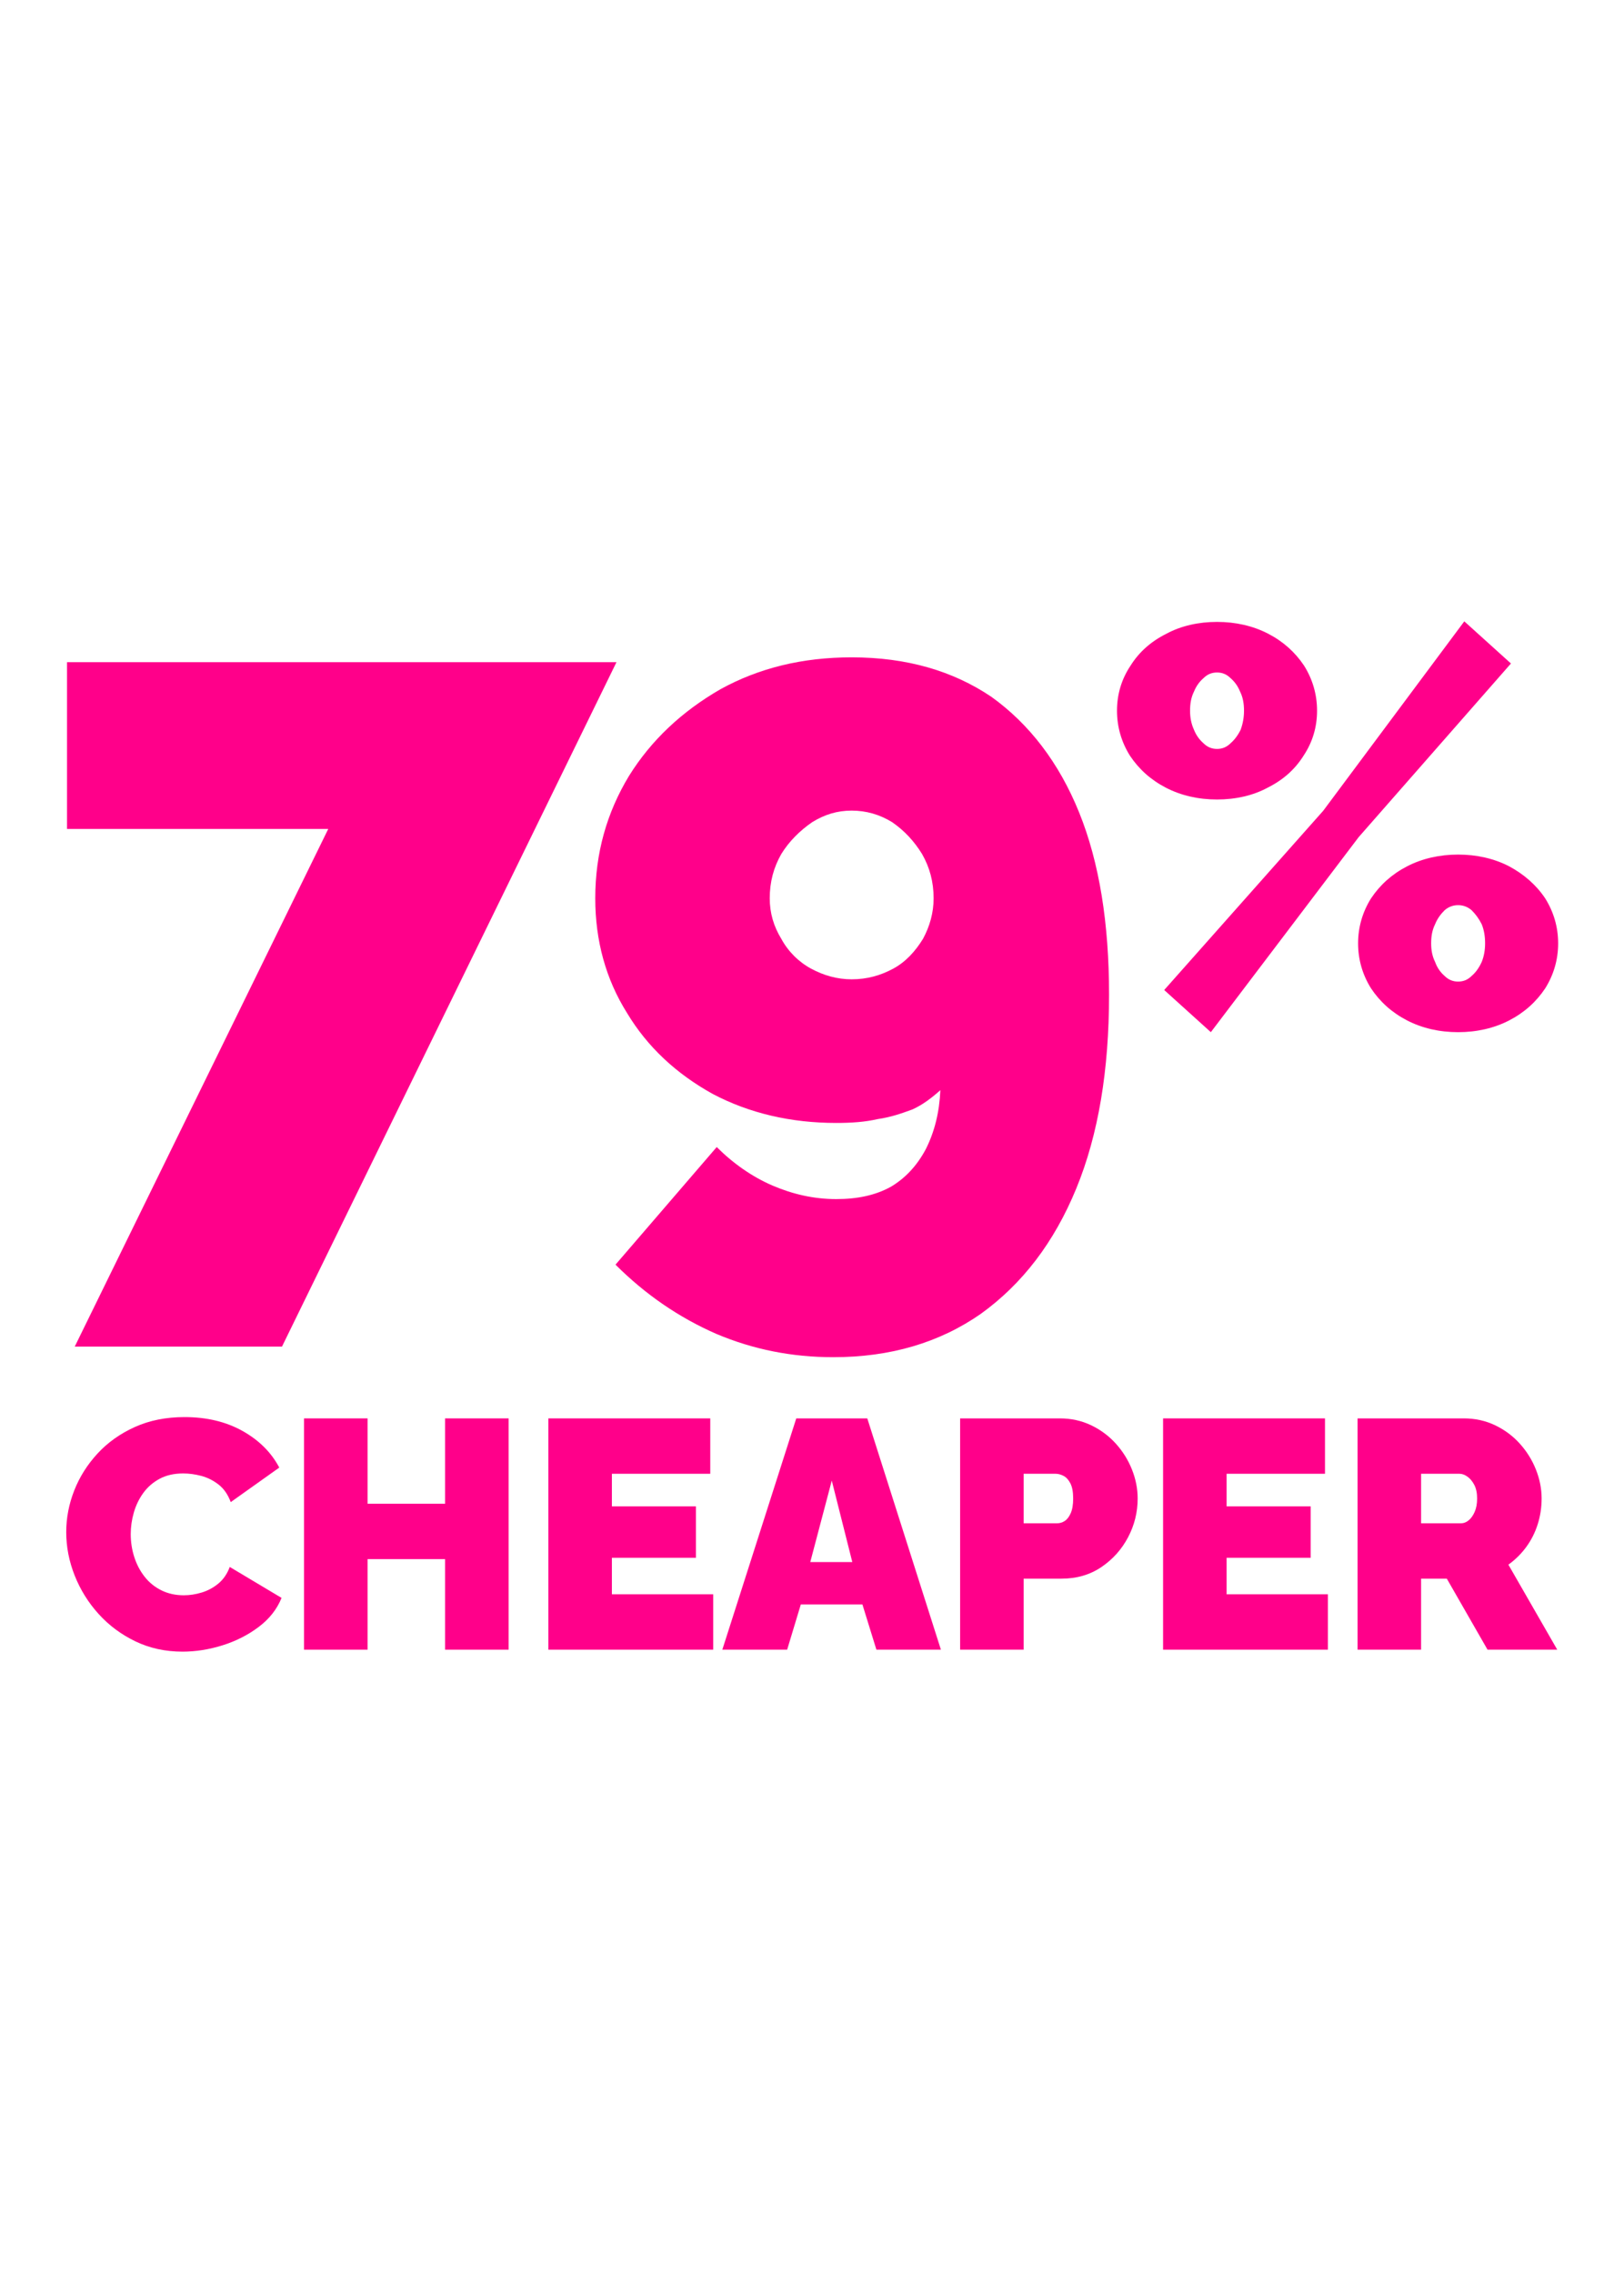
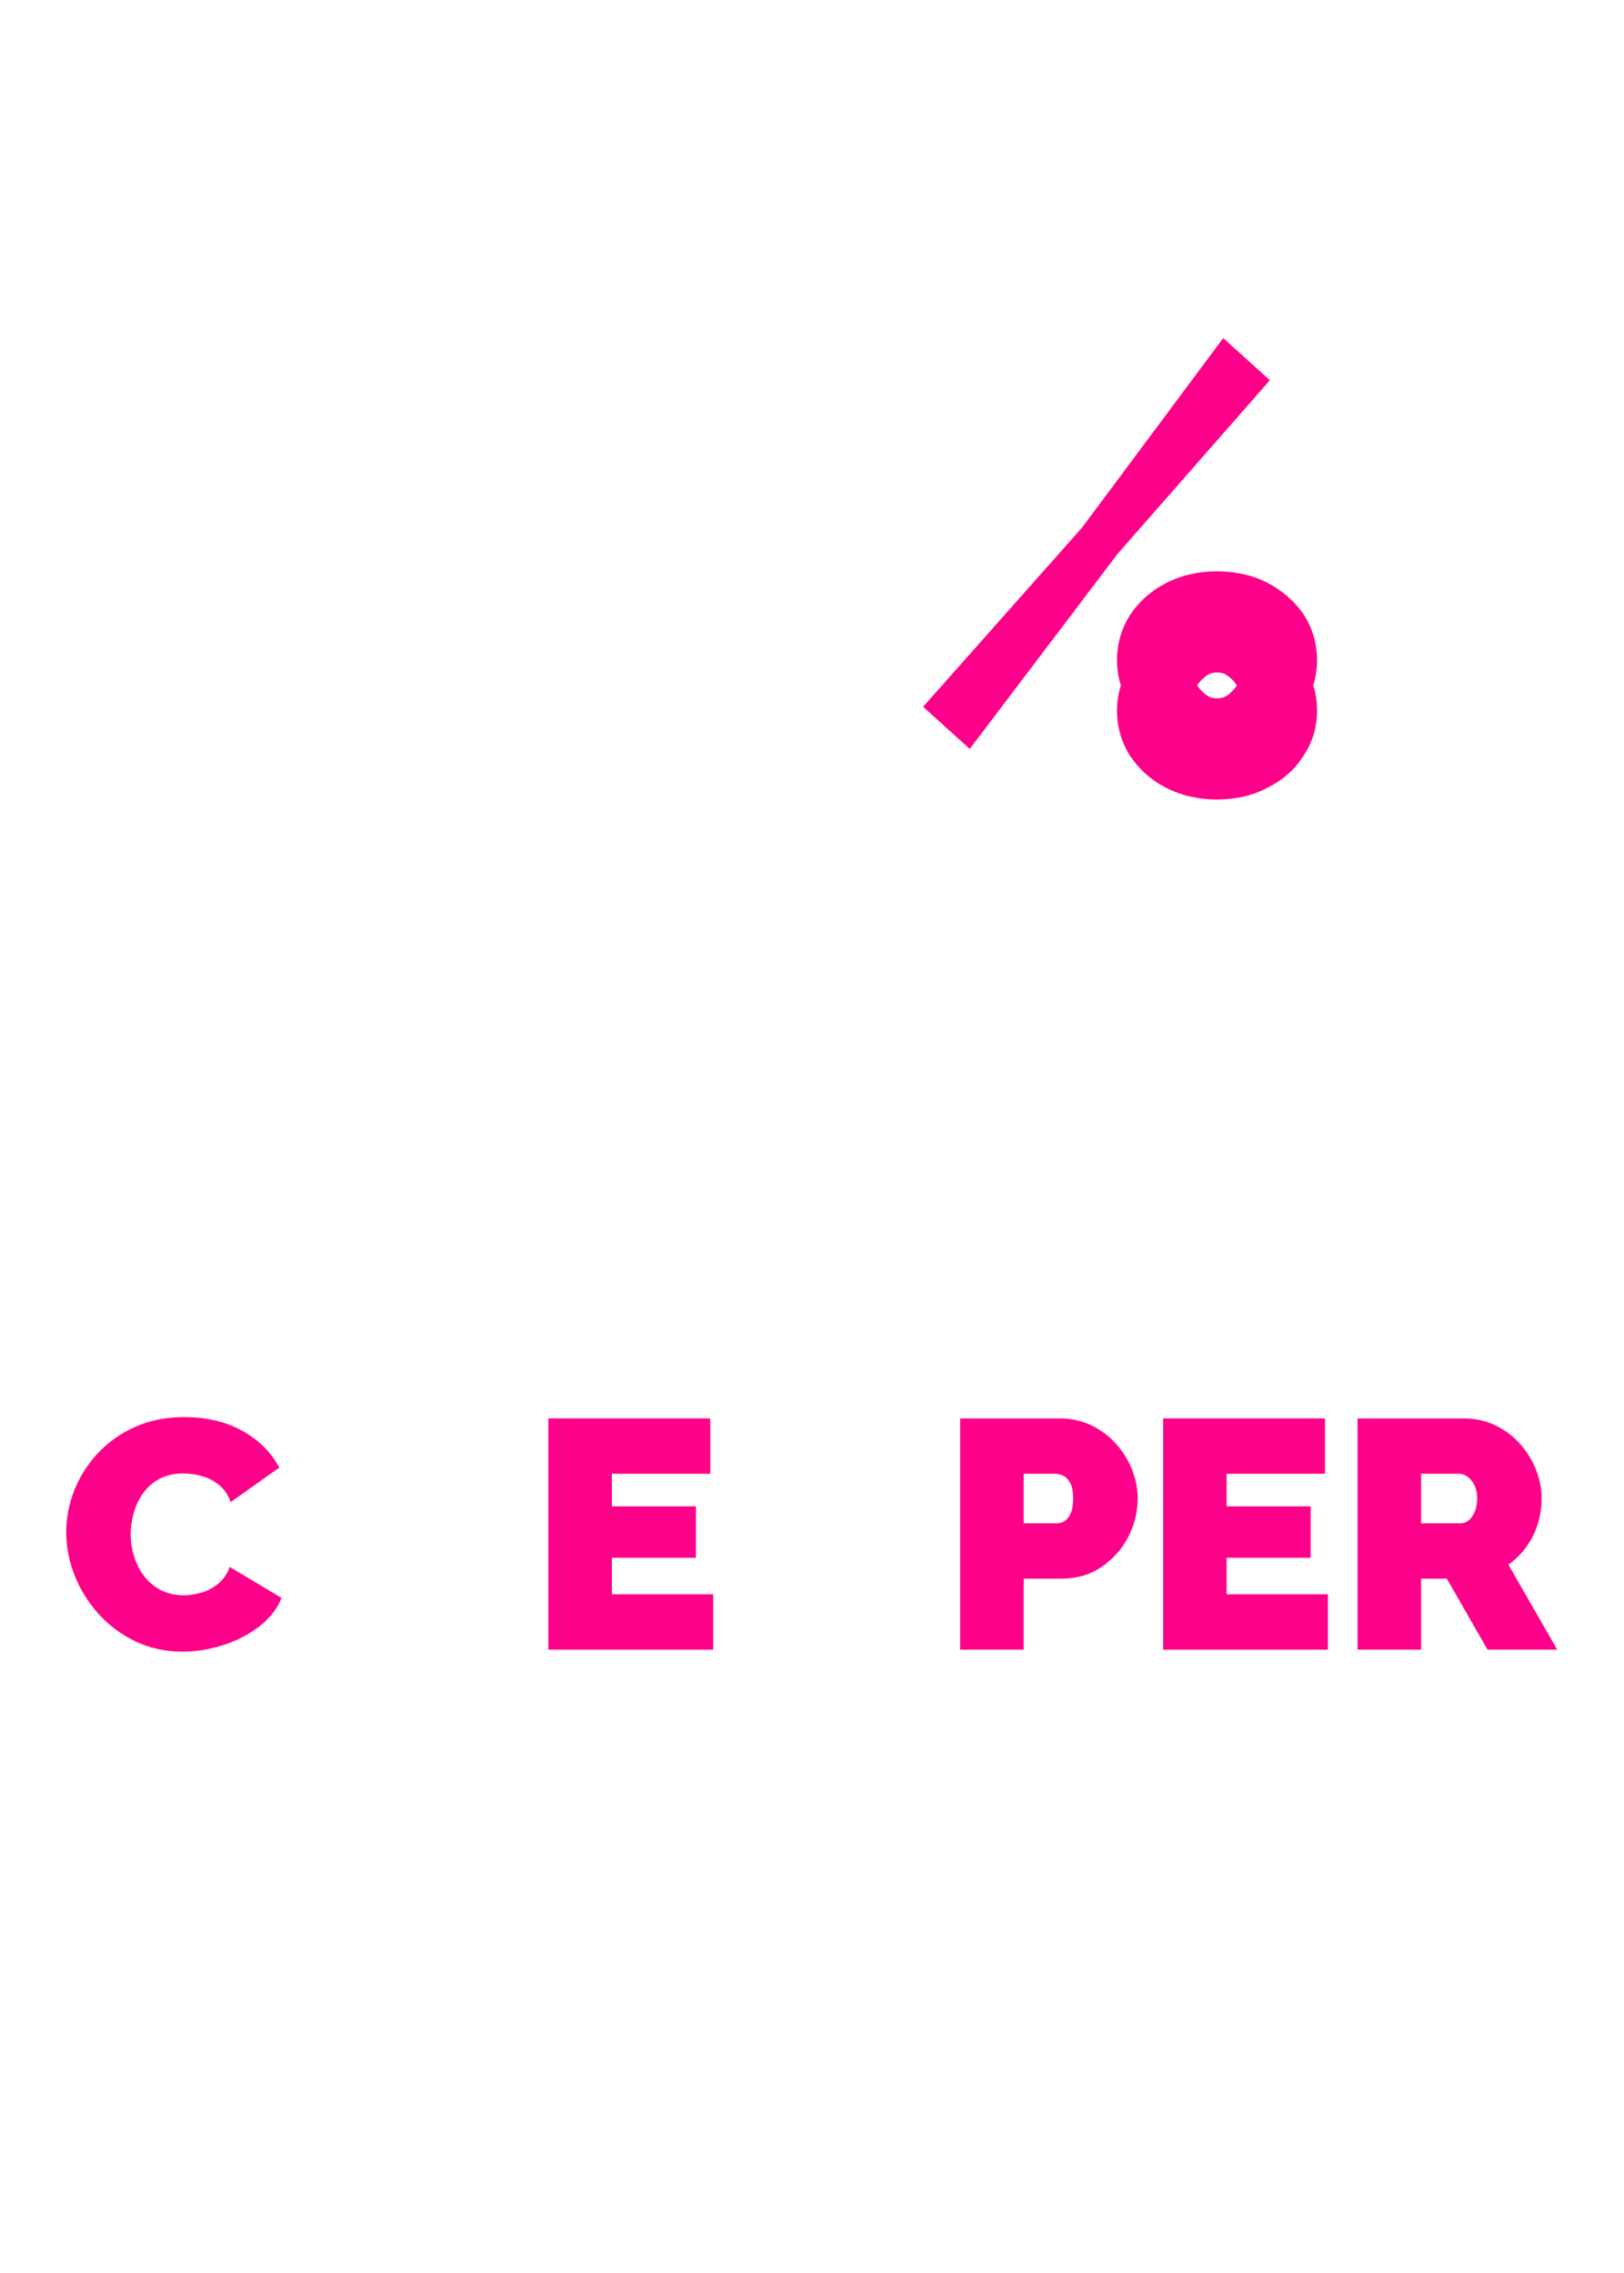
<svg xmlns="http://www.w3.org/2000/svg" width="100%" height="100%" viewBox="0 0 2084 2917" version="1.1" xml:space="preserve" style="fill-rule:evenodd;clip-rule:evenodd;stroke-linejoin:round;stroke-miterlimit:2;">
  <rect id="Artboard5" x="0" y="0" width="2083.33" height="2916.67" style="fill:none;" />
  <g transform="matrix(4.507,0,0,4.507,-12626.7,-247.464)">
    <g transform="matrix(274.463,0,0,274.463,2810.78,438.58)">
-       <path d="M0.307,-0.538l-0.271,0l0,-0.173l0.57,0l-0.347,0.71l-0.215,0l0.263,-0.537Z" style="fill:#ff008a;fill-rule:nonzero;" />
-     </g>
+       </g>
    <g transform="matrix(274.463,0,0,274.463,2961.18,438.58)">
-       <path d="M0.036,-0.466c0,0.044 0.011,0.084 0.033,0.119c0.021,0.035 0.051,0.063 0.089,0.084c0.038,0.02 0.081,0.03 0.128,0.03c0.016,0 0.03,-0.001 0.043,-0.004c0.014,-0.002 0.025,-0.006 0.036,-0.01c0.011,-0.005 0.02,-0.012 0.029,-0.02c-0.001,0.023 -0.006,0.043 -0.015,0.061c-0.009,0.017 -0.021,0.03 -0.036,0.039c-0.016,0.009 -0.035,0.013 -0.057,0.013c-0.023,0 -0.045,-0.005 -0.066,-0.014c-0.021,-0.009 -0.041,-0.023 -0.058,-0.04l-0.105,0.122c0.031,0.031 0.066,0.055 0.105,0.072c0.038,0.016 0.078,0.024 0.121,0.024c0.059,0 0.11,-0.015 0.153,-0.045c0.043,-0.031 0.076,-0.074 0.099,-0.13c0.023,-0.056 0.034,-0.123 0.034,-0.201c0,-0.074 -0.01,-0.137 -0.031,-0.189c-0.021,-0.052 -0.052,-0.092 -0.091,-0.12c-0.04,-0.027 -0.088,-0.041 -0.145,-0.041c-0.051,0 -0.096,0.011 -0.136,0.033c-0.04,0.023 -0.072,0.053 -0.095,0.09c-0.023,0.038 -0.035,0.08 -0.035,0.127Zm0.266,-0.091c0.015,-0 0.029,0.004 0.042,0.012c0.013,0.009 0.023,0.02 0.031,0.033c0.008,0.014 0.012,0.029 0.012,0.046c0,0.015 -0.004,0.029 -0.011,0.042c-0.008,0.013 -0.018,0.024 -0.031,0.031c-0.013,0.007 -0.027,0.011 -0.043,0.011c-0.015,-0 -0.029,-0.004 -0.042,-0.011c-0.013,-0.007 -0.024,-0.018 -0.031,-0.031c-0.008,-0.013 -0.012,-0.027 -0.012,-0.042c0,-0.017 0.004,-0.032 0.012,-0.046c0.008,-0.013 0.019,-0.024 0.032,-0.033c0.013,-0.008 0.026,-0.012 0.041,-0.012Z" style="fill:#ff008a;fill-rule:nonzero;" />
-     </g>
+       </g>
    <g transform="matrix(160.012,0,0,160.012,3114.33,347.184)">
-       <path d="M0.211,-0.404c-0.033,-0 -0.064,-0.007 -0.091,-0.021c-0.027,-0.014 -0.048,-0.033 -0.064,-0.057c-0.015,-0.024 -0.023,-0.051 -0.023,-0.08c0,-0.029 0.008,-0.056 0.024,-0.08c0.015,-0.024 0.036,-0.043 0.064,-0.057c0.026,-0.014 0.057,-0.021 0.09,-0.021c0.033,0 0.064,0.007 0.091,0.021c0.027,0.014 0.048,0.033 0.064,0.057c0.015,0.024 0.023,0.051 0.023,0.08c0,0.029 -0.008,0.056 -0.024,0.08c-0.015,0.024 -0.036,0.043 -0.064,0.057c-0.026,0.014 -0.057,0.021 -0.09,0.021Zm0,-0.09c0.009,0 0.017,-0.003 0.024,-0.01c0.007,-0.006 0.013,-0.014 0.018,-0.024c0.004,-0.011 0.006,-0.022 0.006,-0.034c0,-0.013 -0.002,-0.024 -0.007,-0.034c-0.004,-0.01 -0.01,-0.018 -0.017,-0.024c-0.007,-0.007 -0.015,-0.01 -0.024,-0.01c-0.009,0 -0.017,0.003 -0.024,0.01c-0.007,0.006 -0.013,0.014 -0.017,0.024c-0.005,0.01 -0.007,0.021 -0.007,0.034c0,0.012 0.002,0.023 0.007,0.034c0.004,0.01 0.01,0.018 0.017,0.024c0.007,0.007 0.015,0.01 0.024,0.01Zm0.429,0.504c-0.033,-0 -0.064,-0.007 -0.091,-0.021c-0.027,-0.014 -0.048,-0.033 -0.064,-0.057c-0.015,-0.024 -0.023,-0.051 -0.023,-0.08c0,-0.029 0.008,-0.056 0.023,-0.08c0.016,-0.024 0.037,-0.043 0.064,-0.057c0.027,-0.014 0.058,-0.021 0.091,-0.021c0.033,0 0.064,0.007 0.091,0.021c0.026,0.014 0.048,0.033 0.064,0.057c0.015,0.024 0.023,0.051 0.023,0.08c0,0.029 -0.008,0.056 -0.023,0.08c-0.016,0.024 -0.037,0.043 -0.064,0.057c-0.027,0.014 -0.058,0.021 -0.091,0.021Zm0,-0.09c0.009,-0 0.017,-0.003 0.024,-0.01c0.007,-0.006 0.013,-0.014 0.018,-0.025c0.004,-0.01 0.006,-0.021 0.006,-0.033c0,-0.013 -0.002,-0.024 -0.006,-0.034c-0.005,-0.01 -0.011,-0.018 -0.018,-0.025c-0.007,-0.006 -0.015,-0.009 -0.024,-0.009c-0.009,-0 -0.017,0.003 -0.024,0.009c-0.007,0.007 -0.013,0.015 -0.017,0.025c-0.005,0.01 -0.007,0.021 -0.007,0.034c0,0.012 0.002,0.023 0.007,0.033c0.004,0.011 0.01,0.019 0.017,0.025c0.007,0.007 0.015,0.01 0.024,0.01Zm-0.523,0.015l0.283,-0.319l0.251,-0.337l0.083,0.075l-0.271,0.309l-0.263,0.347l-0.083,-0.075Z" style="fill:#ff008a;fill-rule:nonzero;" />
+       <path d="M0.211,-0.404c-0.033,-0 -0.064,-0.007 -0.091,-0.021c-0.027,-0.014 -0.048,-0.033 -0.064,-0.057c-0.015,-0.024 -0.023,-0.051 -0.023,-0.08c0,-0.029 0.008,-0.056 0.024,-0.08c0.015,-0.024 0.036,-0.043 0.064,-0.057c0.026,-0.014 0.057,-0.021 0.09,-0.021c0.033,0 0.064,0.007 0.091,0.021c0.027,0.014 0.048,0.033 0.064,0.057c0.015,0.024 0.023,0.051 0.023,0.08c0,0.029 -0.008,0.056 -0.024,0.08c-0.015,0.024 -0.036,0.043 -0.064,0.057c-0.026,0.014 -0.057,0.021 -0.09,0.021Zm0,-0.09c0.009,0 0.017,-0.003 0.024,-0.01c0.007,-0.006 0.013,-0.014 0.018,-0.024c0.004,-0.011 0.006,-0.022 0.006,-0.034c0,-0.013 -0.002,-0.024 -0.007,-0.034c-0.004,-0.01 -0.01,-0.018 -0.017,-0.024c-0.007,-0.007 -0.015,-0.01 -0.024,-0.01c-0.009,0 -0.017,0.003 -0.024,0.01c-0.007,0.006 -0.013,0.014 -0.017,0.024c-0.005,0.01 -0.007,0.021 -0.007,0.034c0,0.012 0.002,0.023 0.007,0.034c0.004,0.01 0.01,0.018 0.017,0.024c0.007,0.007 0.015,0.01 0.024,0.01Zc-0.033,-0 -0.064,-0.007 -0.091,-0.021c-0.027,-0.014 -0.048,-0.033 -0.064,-0.057c-0.015,-0.024 -0.023,-0.051 -0.023,-0.08c0,-0.029 0.008,-0.056 0.023,-0.08c0.016,-0.024 0.037,-0.043 0.064,-0.057c0.027,-0.014 0.058,-0.021 0.091,-0.021c0.033,0 0.064,0.007 0.091,0.021c0.026,0.014 0.048,0.033 0.064,0.057c0.015,0.024 0.023,0.051 0.023,0.08c0,0.029 -0.008,0.056 -0.023,0.08c-0.016,0.024 -0.037,0.043 -0.064,0.057c-0.027,0.014 -0.058,0.021 -0.091,0.021Zm0,-0.09c0.009,-0 0.017,-0.003 0.024,-0.01c0.007,-0.006 0.013,-0.014 0.018,-0.025c0.004,-0.01 0.006,-0.021 0.006,-0.033c0,-0.013 -0.002,-0.024 -0.006,-0.034c-0.005,-0.01 -0.011,-0.018 -0.018,-0.025c-0.007,-0.006 -0.015,-0.009 -0.024,-0.009c-0.009,-0 -0.017,0.003 -0.024,0.009c-0.007,0.007 -0.013,0.015 -0.017,0.025c-0.005,0.01 -0.007,0.021 -0.007,0.034c0,0.012 0.002,0.023 0.007,0.033c0.004,0.011 0.01,0.019 0.017,0.025c0.007,0.007 0.015,0.01 0.024,0.01Zm-0.523,0.015l0.283,-0.319l0.251,-0.337l0.083,0.075l-0.271,0.309l-0.263,0.347l-0.083,-0.075Z" style="fill:#ff008a;fill-rule:nonzero;" />
    </g>
  </g>
  <path d="M84.99,1966.01c-0,-18.115 3.414,-35.881 10.242,-53.299c6.828,-17.419 16.791,-33.234 29.889,-47.448c13.099,-14.213 29.054,-25.569 47.866,-34.07c18.811,-8.5 40.061,-12.75 63.75,-12.75c28.427,0 53.23,5.923 74.411,17.767c21.18,11.844 36.926,27.521 47.238,47.029l-62.288,44.312c-3.623,-9.754 -8.848,-17.279 -15.676,-22.574c-6.828,-5.295 -14.213,-8.988 -22.156,-11.078c-7.943,-2.09 -15.676,-3.135 -23.201,-3.135c-11.705,-0 -21.808,2.299 -30.308,6.897c-8.5,4.599 -15.467,10.66 -20.901,18.185c-5.435,7.525 -9.476,15.885 -12.124,25.082c-2.647,9.197 -3.971,18.394 -3.971,27.591c0,10.311 1.533,20.205 4.599,29.68c3.065,9.476 7.524,17.906 13.377,25.291c5.852,7.386 13.028,13.168 21.529,17.349c8.5,4.18 18.045,6.27 28.635,6.27c7.525,0 15.189,-1.184 22.992,-3.553c7.803,-2.369 14.91,-6.201 21.32,-11.496c6.41,-5.295 11.287,-12.402 14.631,-21.32l66.468,39.714c-5.852,14.492 -15.607,26.893 -29.262,37.205c-13.656,10.312 -29.124,18.185 -46.403,23.619c-17.278,5.434 -34.418,8.152 -51.418,8.152c-22.017,-0 -42.152,-4.39 -60.406,-13.168c-18.255,-8.779 -34.001,-20.484 -47.238,-35.116c-13.238,-14.631 -23.48,-31.074 -30.726,-49.328c-7.246,-18.254 -10.869,-36.857 -10.869,-55.808Z" style="fill:#ff008a;fill-rule:nonzero;" />
-   <path d="M652.684,1820.11l-0,296.806l-81.518,-0l0,-116.215l-99.492,0l-0,116.215l-81.517,-0l-0,-296.806l81.517,-0l-0,109.525l99.492,0l0,-109.525l81.518,-0Z" style="fill:#ff008a;fill-rule:nonzero;" />
  <path d="M915.211,2045.85l-0,71.067l-211.527,-0l0,-296.806l207.764,-0l0,71.066l-126.247,-0l0,41.803l107.854,0l-0,66.05l-107.854,0l0,46.82l130.01,0Z" style="fill:#ff008a;fill-rule:nonzero;" />
-   <path d="M1021.81,1820.11l91.132,-0l94.476,296.806l-82.771,-0l-17.976,-58.108l-79.009,0l-17.557,58.108l-83.189,-0l94.894,-296.806Zm71.902,184.354l-26.336,-104.51l-27.59,104.51l53.926,-0Z" style="fill:#ff008a;fill-rule:nonzero;" />
  <path d="M1232.08,2116.92l0,-296.806l127.92,-0c14.491,-0 27.869,2.926 40.131,8.778c12.262,5.853 22.853,13.726 31.771,23.619c8.918,9.894 15.816,20.972 20.693,33.234c4.877,12.263 7.315,24.664 7.315,37.206c0,17.557 -4.11,34.139 -12.332,49.746c-8.221,15.607 -19.647,28.357 -34.279,38.25c-14.631,9.894 -31.701,14.841 -51.209,14.841l-48.493,-0l0,91.132l-81.517,-0Zm81.517,-162.199l43.058,0c3.345,0 6.549,-0.975 9.615,-2.926c3.066,-1.951 5.644,-5.295 7.734,-10.033c2.09,-4.738 3.135,-11.008 3.135,-18.811c0,-8.361 -1.184,-14.841 -3.553,-19.439c-2.369,-4.599 -5.295,-7.804 -8.779,-9.615c-3.484,-1.812 -6.898,-2.717 -10.242,-2.717l-40.968,-0l0,63.541Z" style="fill:#ff008a;fill-rule:nonzero;" />
  <path d="M1704.05,2045.85l-0,71.067l-211.527,-0l0,-296.806l207.764,-0l0,71.066l-126.247,-0l0,41.803l107.854,0l-0,66.05l-107.854,0l0,46.82l130.01,0Z" style="fill:#ff008a;fill-rule:nonzero;" />
  <path d="M1742.09,2116.92l0,-296.806l136.28,-0c14.492,-0 27.869,2.926 40.131,8.778c12.263,5.853 22.853,13.726 31.771,23.619c8.918,9.894 15.816,20.972 20.693,33.234c4.877,12.263 7.316,24.664 7.316,37.206c-0,11.426 -1.672,22.434 -5.017,33.024c-3.344,10.591 -8.221,20.275 -14.631,29.054c-6.41,8.779 -14.074,16.373 -22.992,22.783l62.705,109.108l-89.459,-0l-52.255,-91.132l-33.025,-0l0,91.132l-81.517,-0Zm81.517,-162.199l51.419,0c3.344,0 6.549,-1.254 9.615,-3.762c3.065,-2.508 5.643,-6.131 7.733,-10.869c2.09,-4.738 3.135,-10.451 3.135,-17.139c0,-6.968 -1.184,-12.751 -3.553,-17.349c-2.369,-4.598 -5.295,-8.152 -8.779,-10.66c-3.483,-2.508 -6.897,-3.762 -10.242,-3.762l-49.328,-0l0,63.541Z" style="fill:#ff008a;fill-rule:nonzero;" />
</svg>